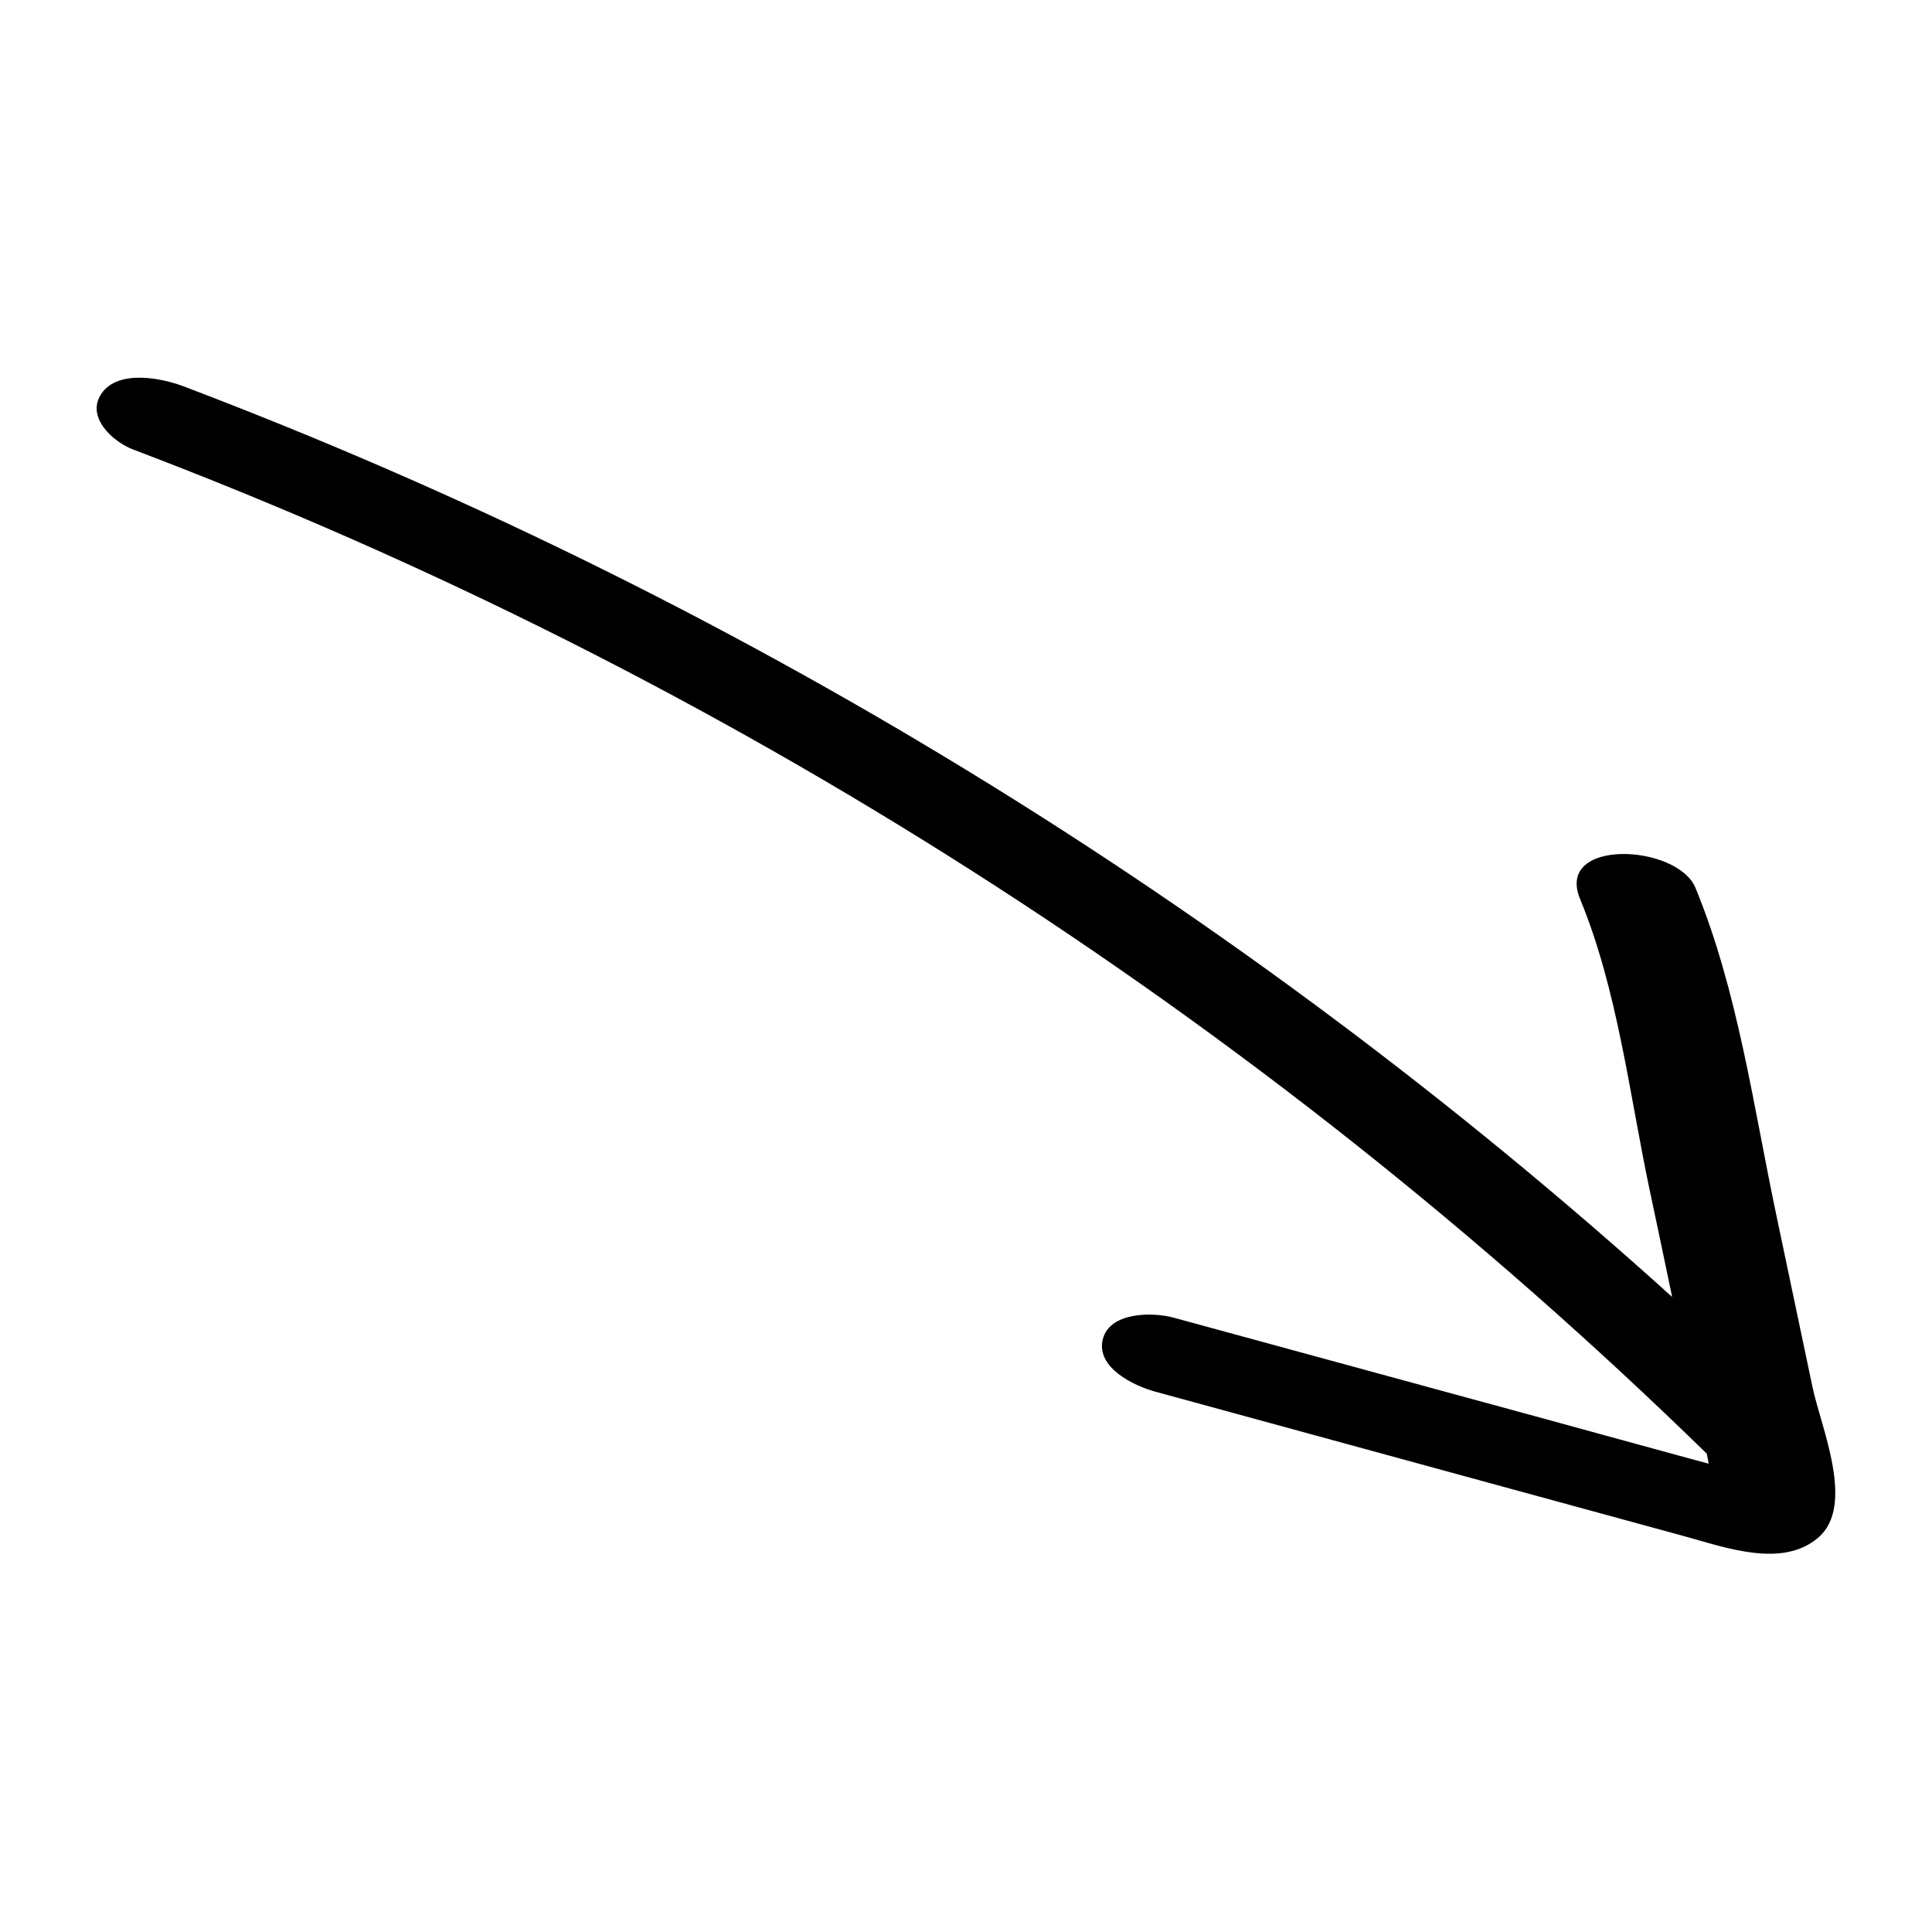
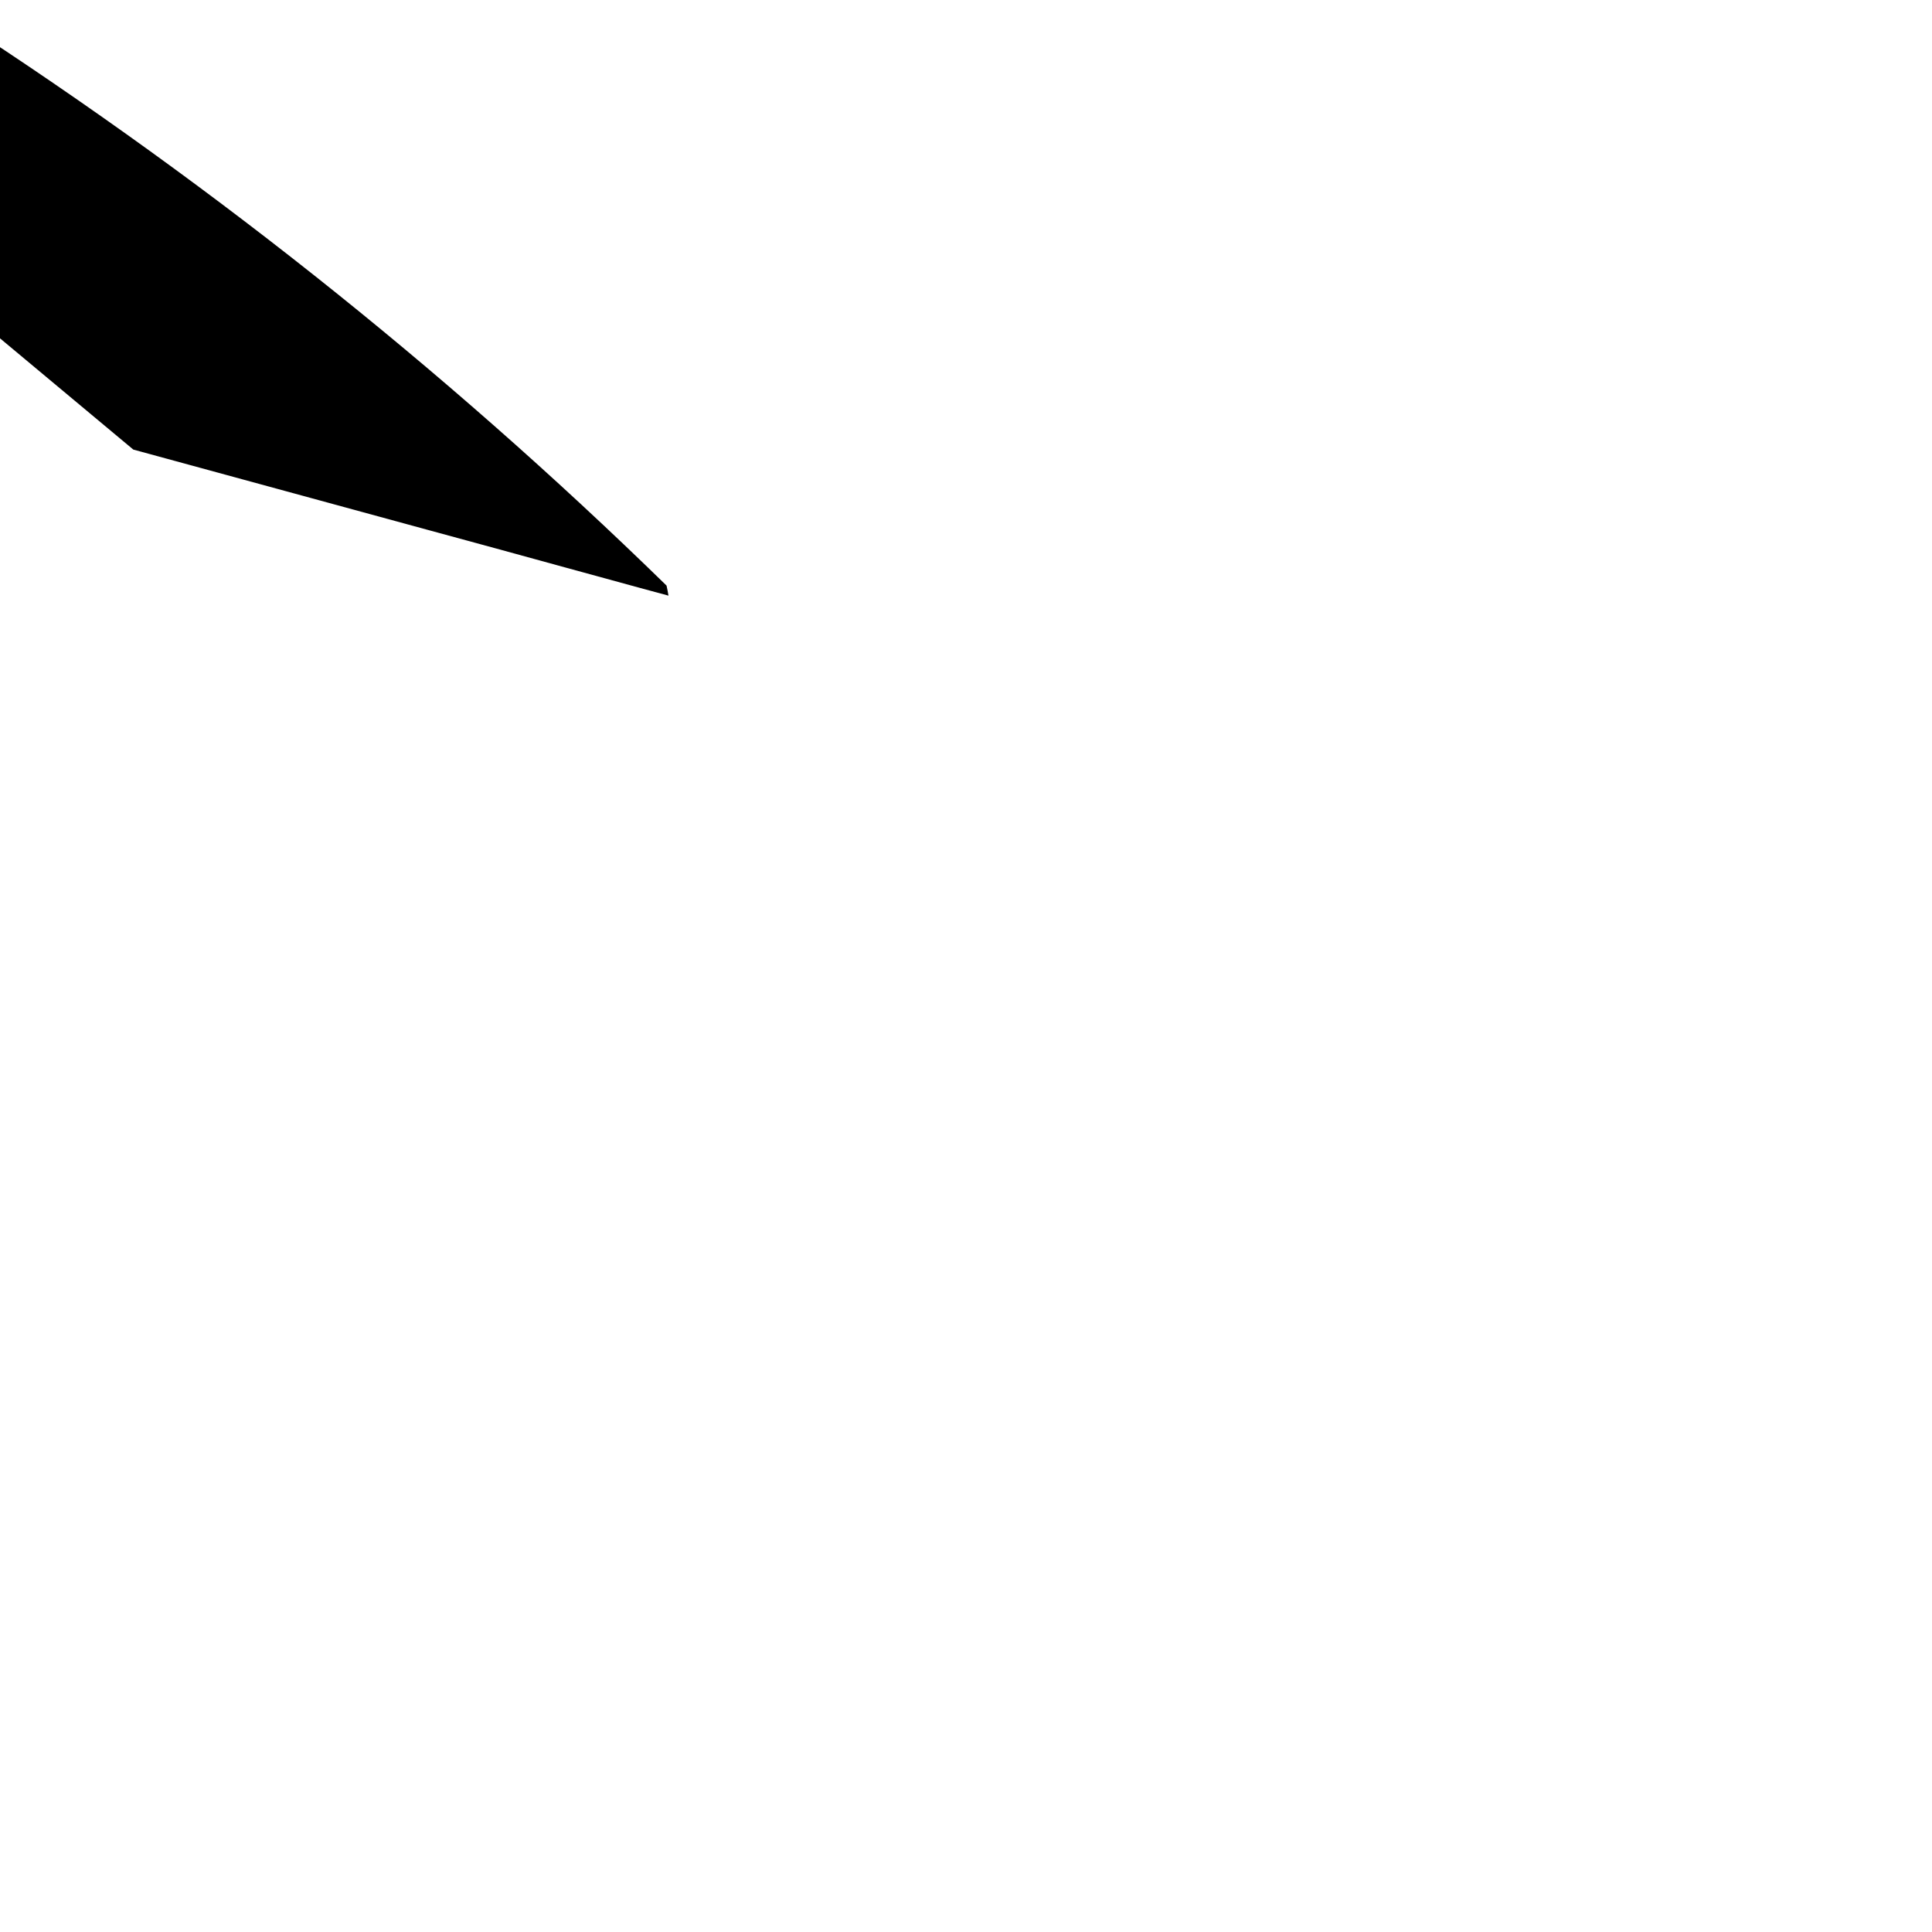
<svg xmlns="http://www.w3.org/2000/svg" id="Layer_1" enable-background="new 0 0 100 100" viewBox="0 0 100 100">
-   <path d="m6.9 23.27c-1.08-.41-2.48-1.7-1.64-2.91.87-1.25 3.12-.79 4.25-.36 28.35 10.76 54.56 26.82 77.04 47.13-.39-1.87-.78-3.74-1.18-5.61-1.04-4.95-1.65-10.3-3.59-15-1.29-3.15 5.04-2.84 5.98-.56 2.2 5.36 2.99 11.28 4.18 16.92.63 2.98 1.25 5.96 1.88 8.94.44 2.07 2.22 6.1.3 7.76-1.87 1.62-4.86.5-6.92-.06-2.95-.81-5.9-1.61-8.86-2.42-6.18-1.69-12.37-3.38-18.55-5.07-1.1-.3-3.07-1.24-2.71-2.71.36-1.43 2.6-1.41 3.66-1.12l15.18 4.14c2.39.65 4.78 1.3 7.17 1.96 1.27.35 2.53.69 3.8 1.04.52.14 1.03.28 1.55.42-.03-.17-.06-.35-.1-.52-23.25-22.7-51.04-40.43-81.44-51.97z" fill="#000000" opacity="1" original-fill="#ba2424" />
+   <path d="m6.9 23.27l15.18 4.14c2.39.65 4.78 1.3 7.17 1.96 1.27.35 2.53.69 3.8 1.04.52.14 1.03.28 1.55.42-.03-.17-.06-.35-.1-.52-23.25-22.7-51.04-40.43-81.44-51.97z" fill="#000000" opacity="1" original-fill="#ba2424" />
</svg>